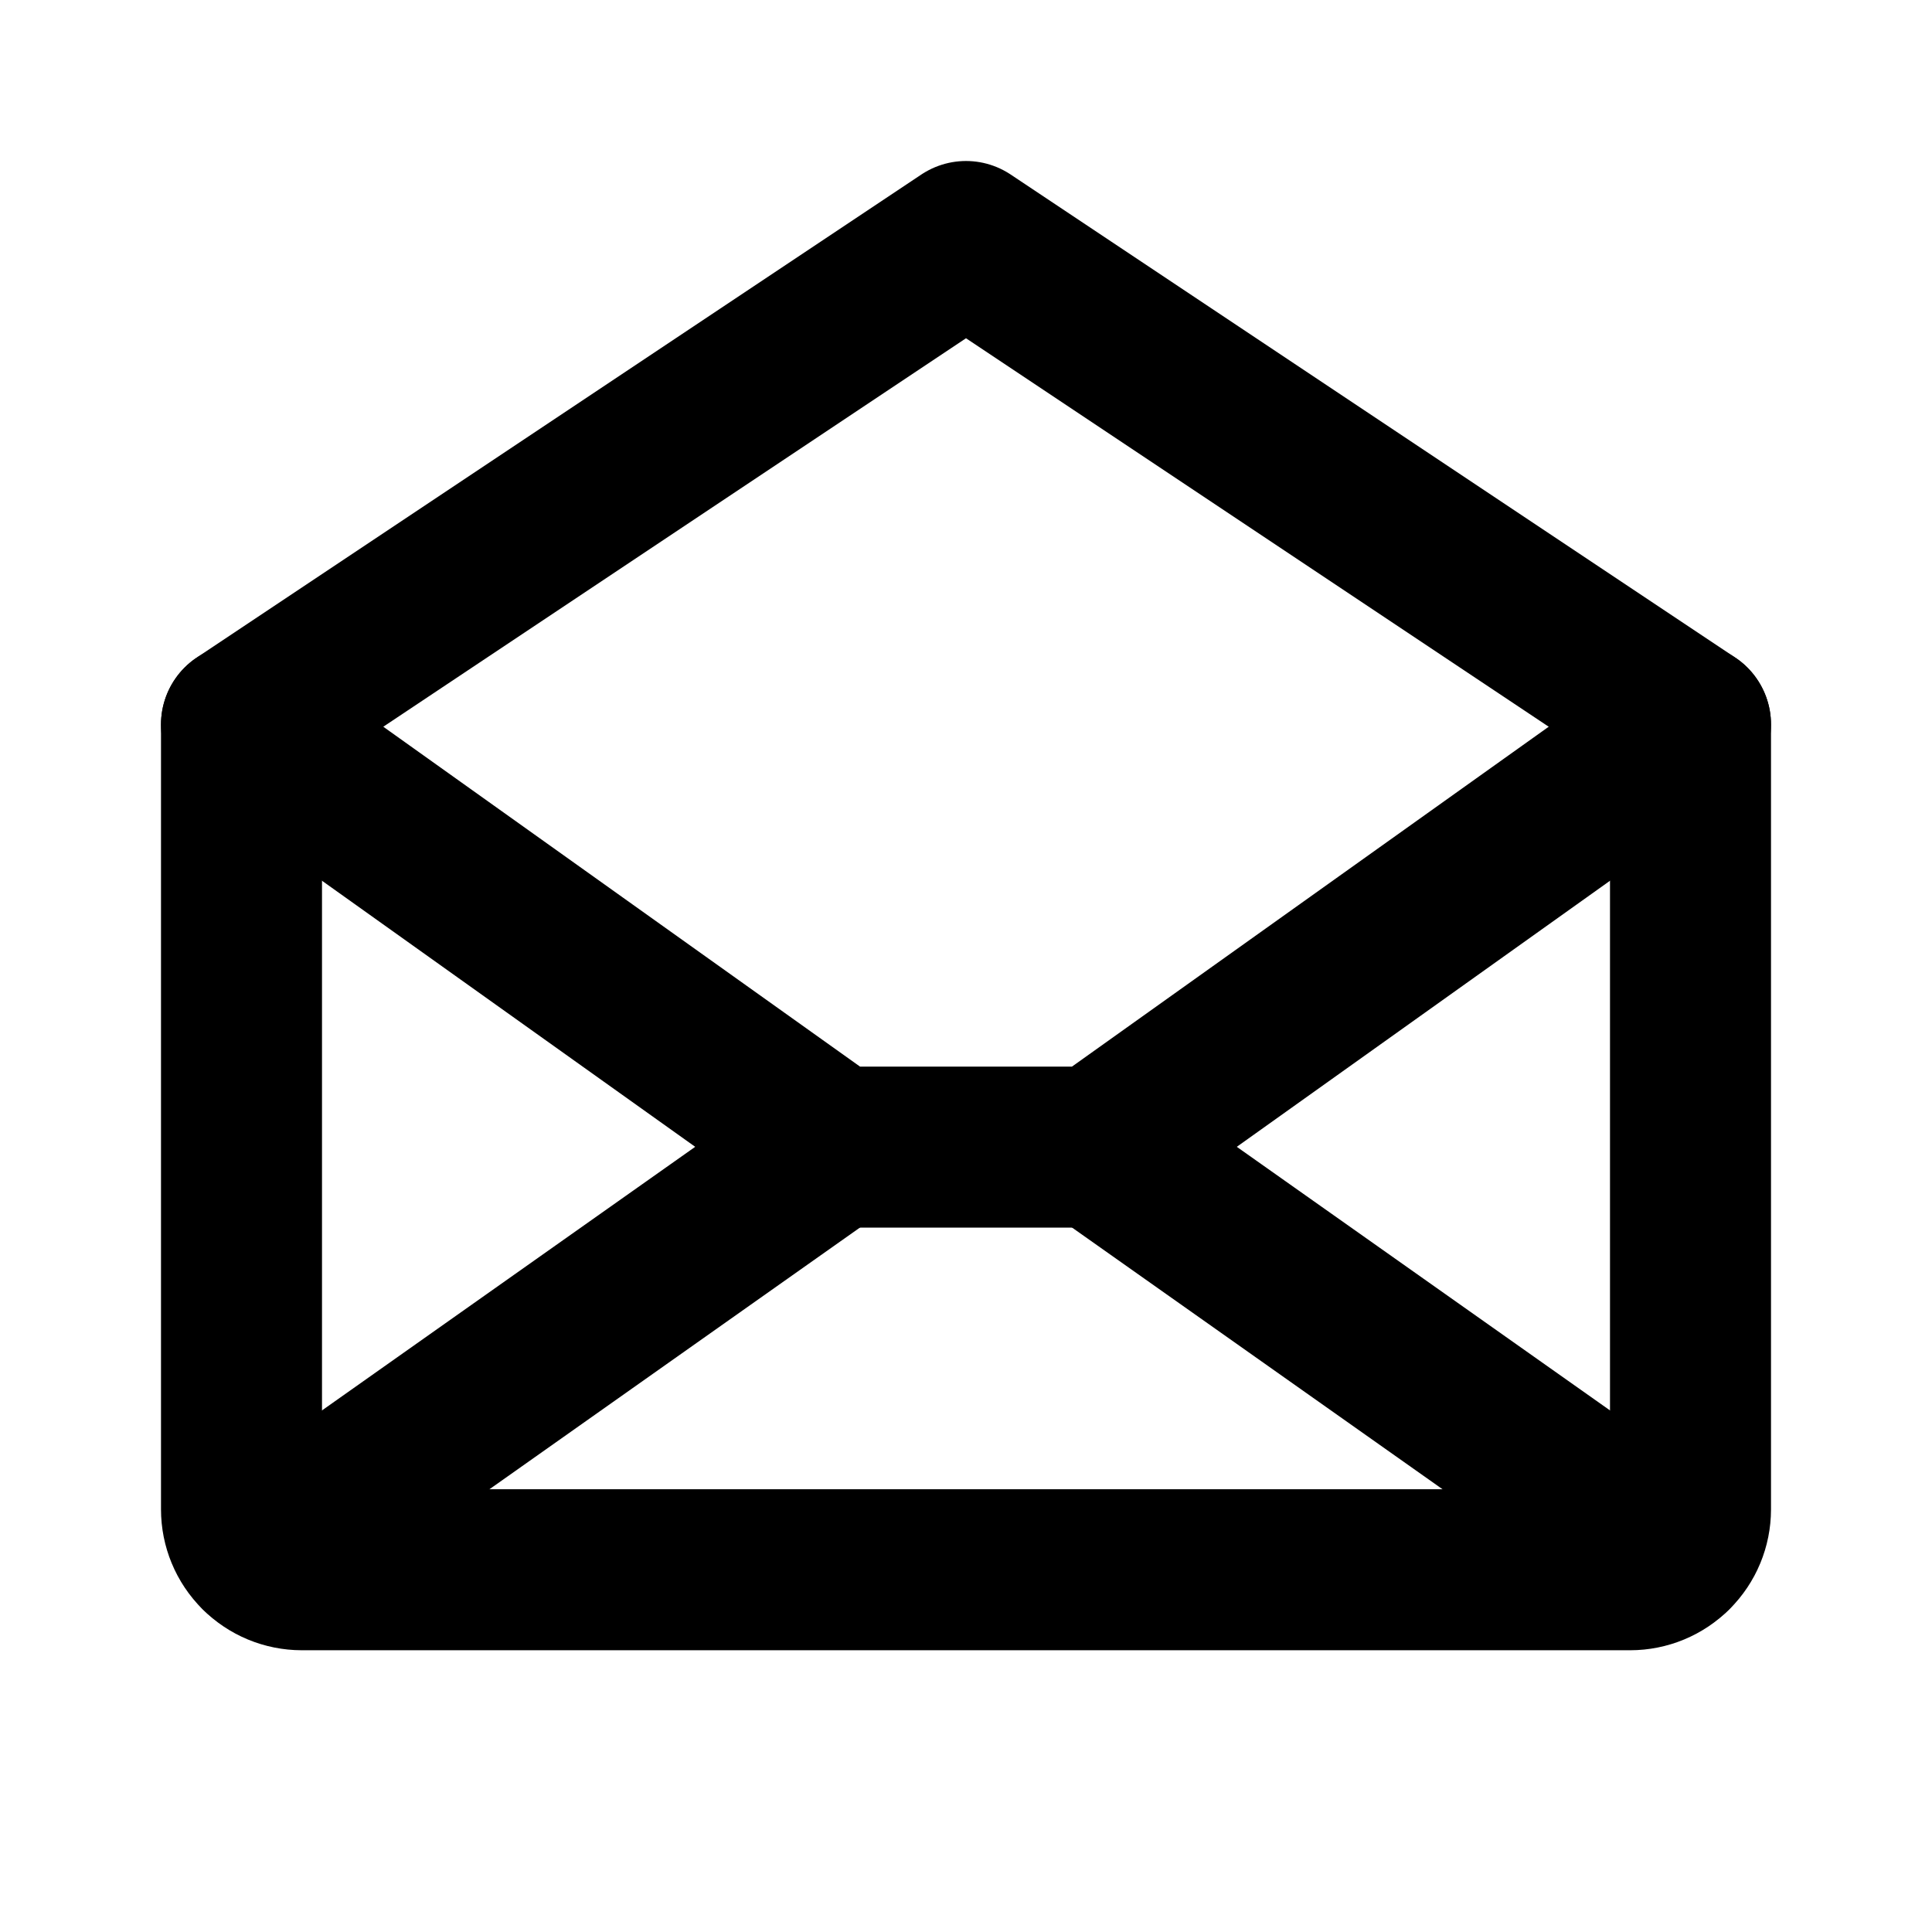
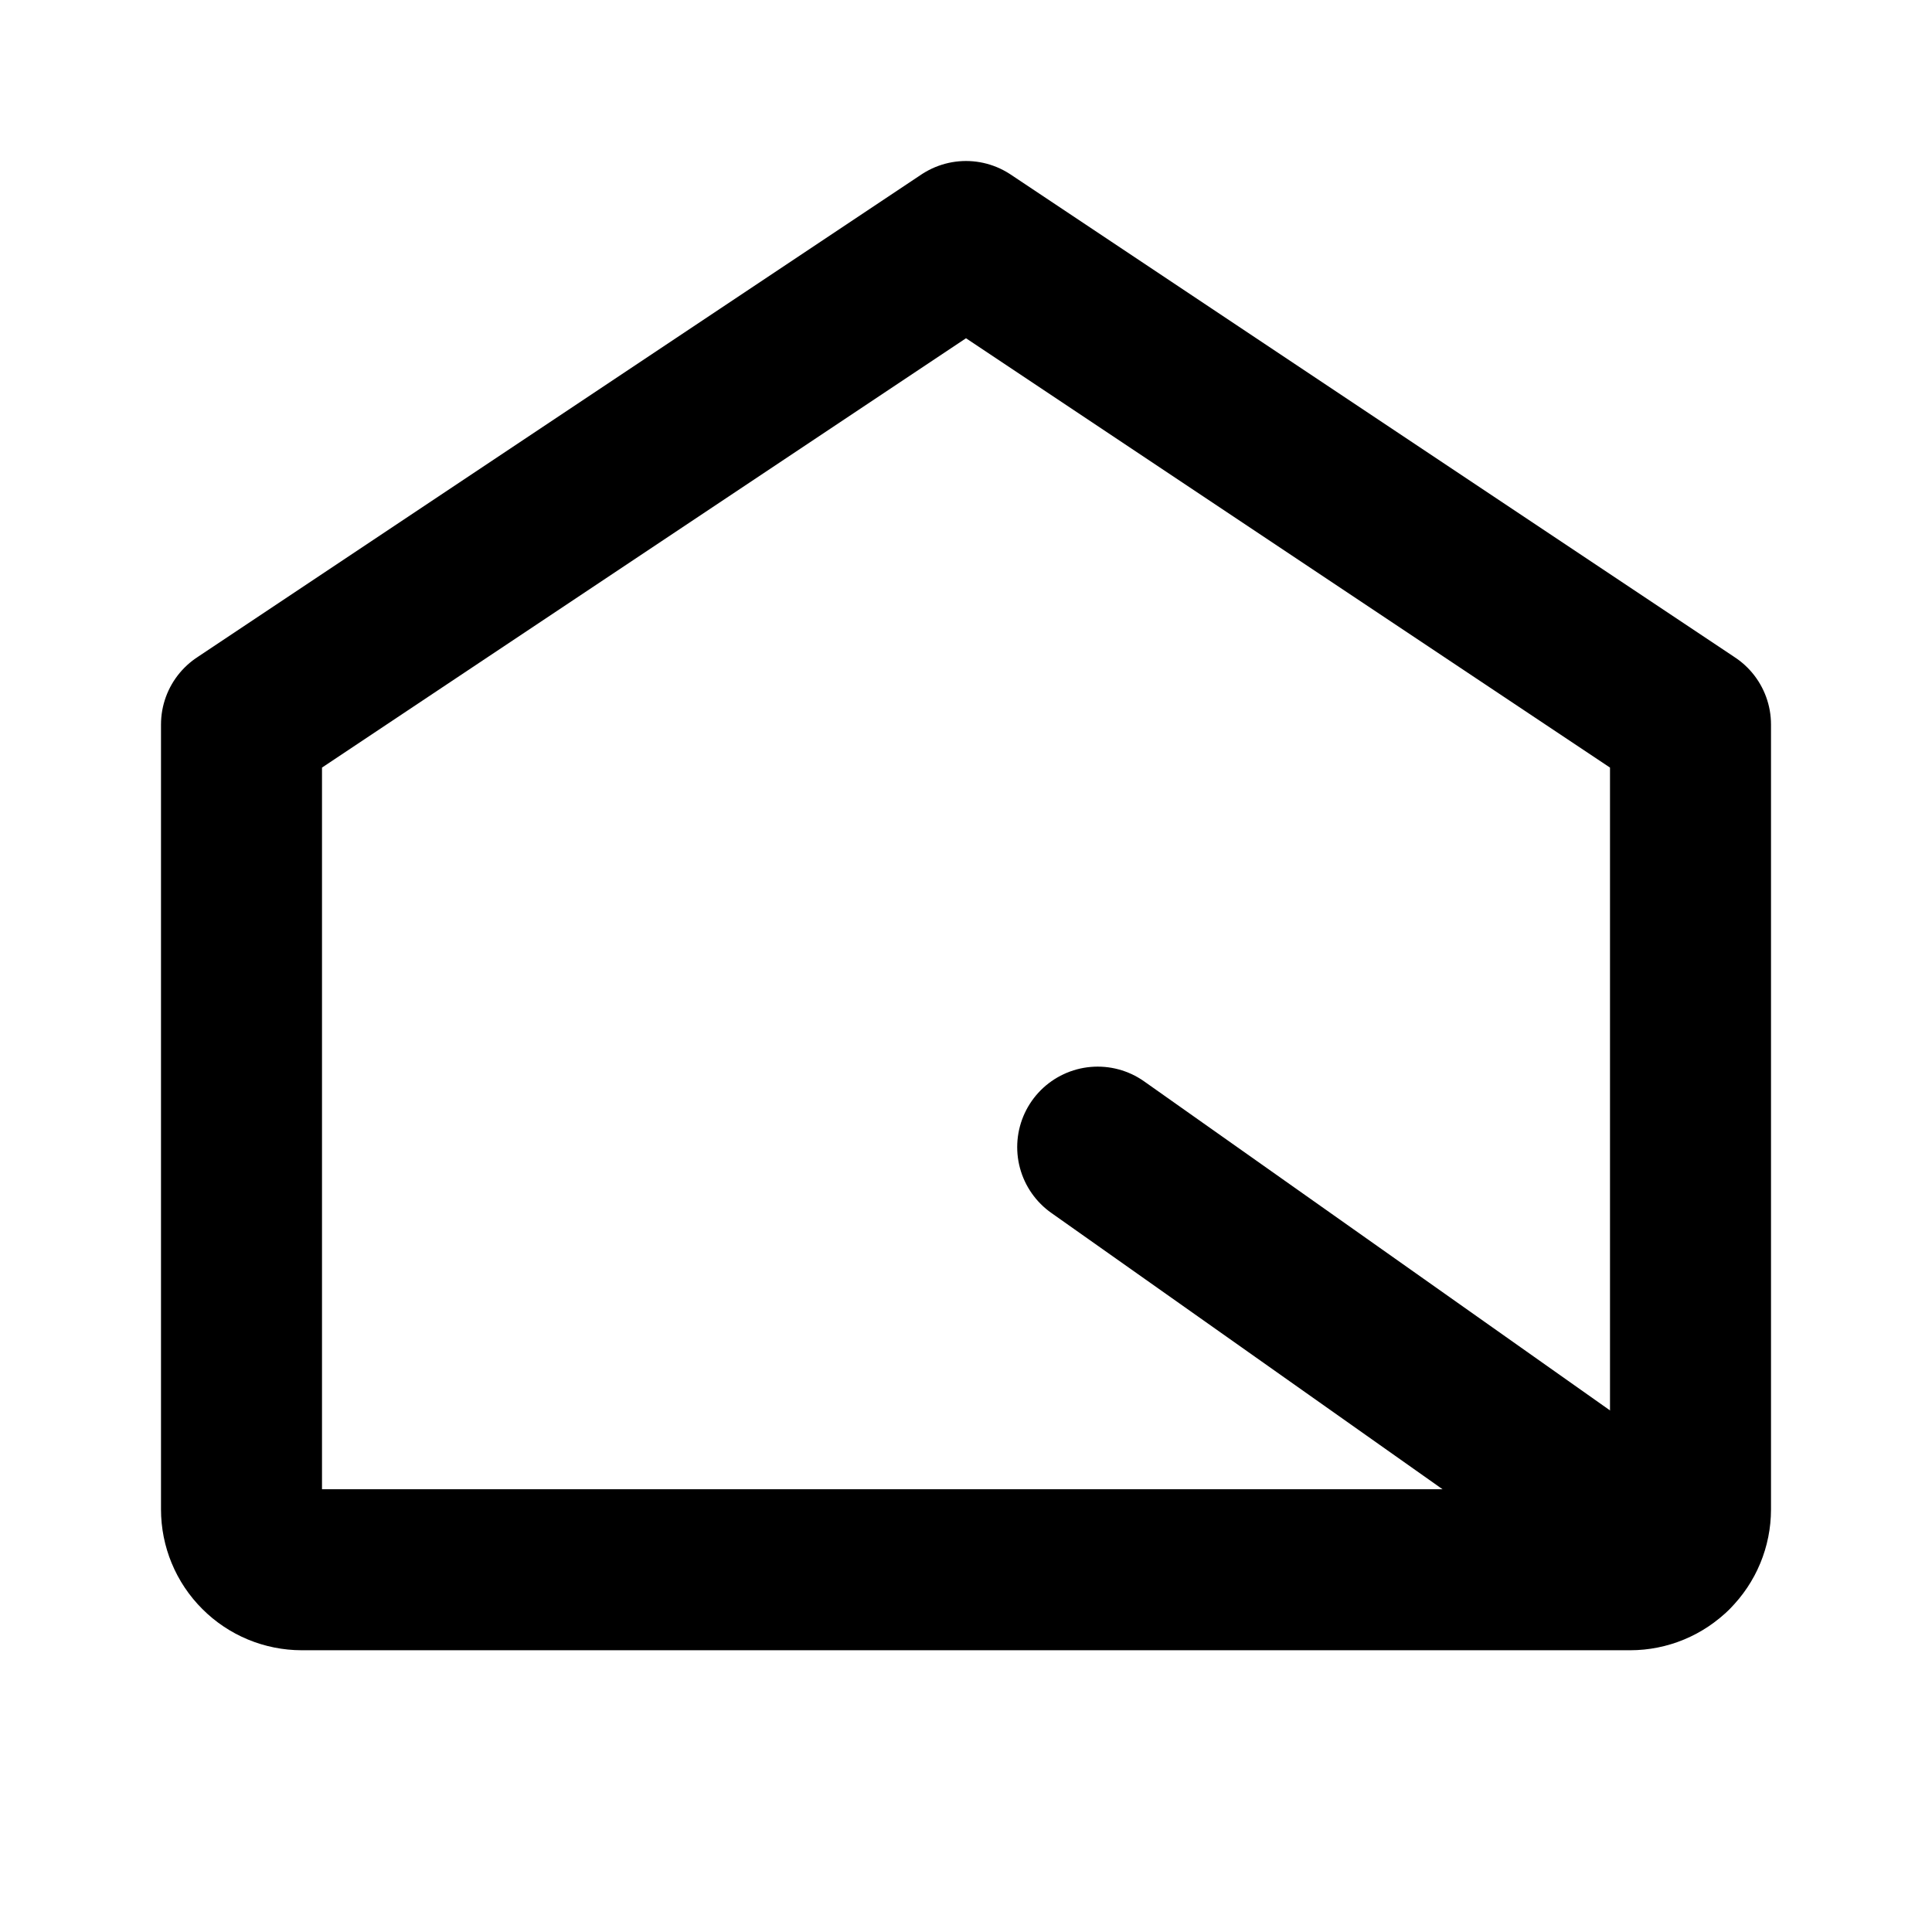
<svg xmlns="http://www.w3.org/2000/svg" width="24" height="24" viewBox="0 0 24 24" fill="none">
  <path d="M3 9V18.75C3 18.949 3.079 19.14 3.22 19.28C3.36 19.421 3.551 19.5 3.75 19.5H20.25C20.449 19.5 20.64 19.421 20.78 19.28C20.921 19.14 21 18.949 21 18.75V9L12 3L3 9Z" stroke="black" stroke-width="2" stroke-linecap="round" stroke-linejoin="round" />
-   <path d="M10.364 14.25L3.231 19.288" stroke="black" stroke-width="2" stroke-linecap="round" stroke-linejoin="round" />
  <path d="M20.769 19.288L13.636 14.25" stroke="black" stroke-width="2" stroke-linecap="round" stroke-linejoin="round" />
-   <path d="M21 9L13.636 14.25H10.364L3 9" stroke="black" stroke-width="2" stroke-linecap="round" stroke-linejoin="round" />
</svg>